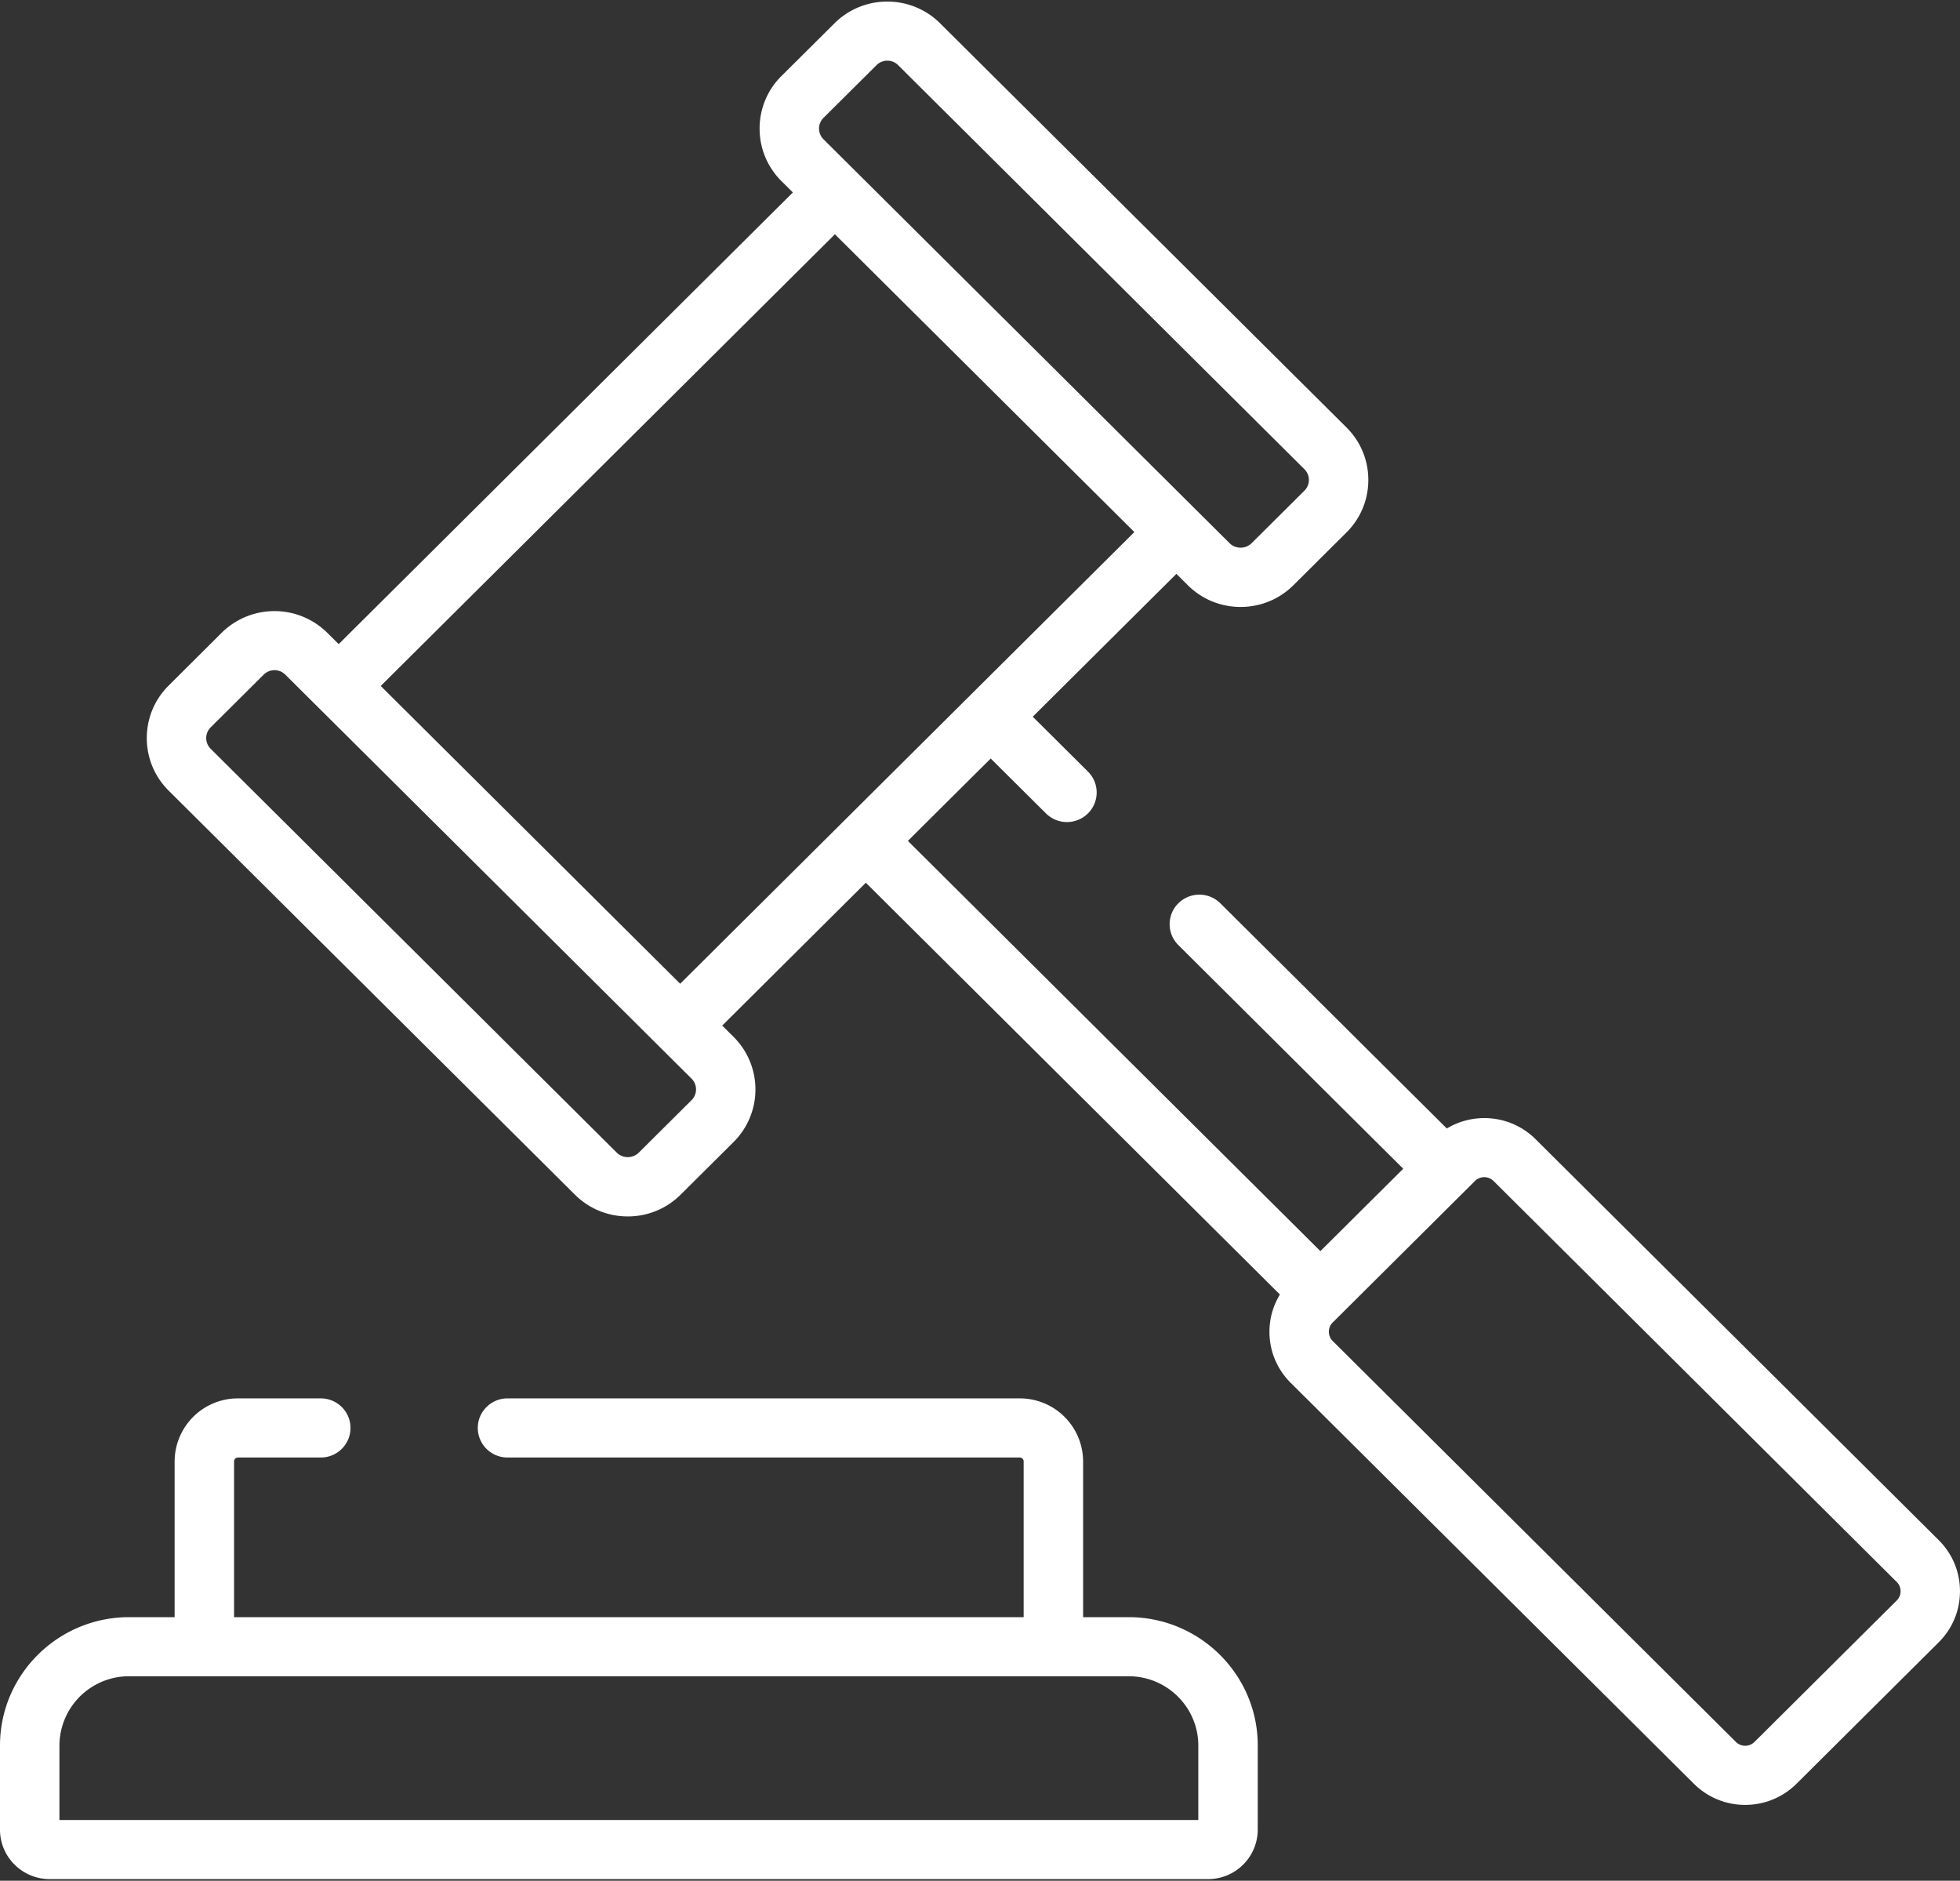
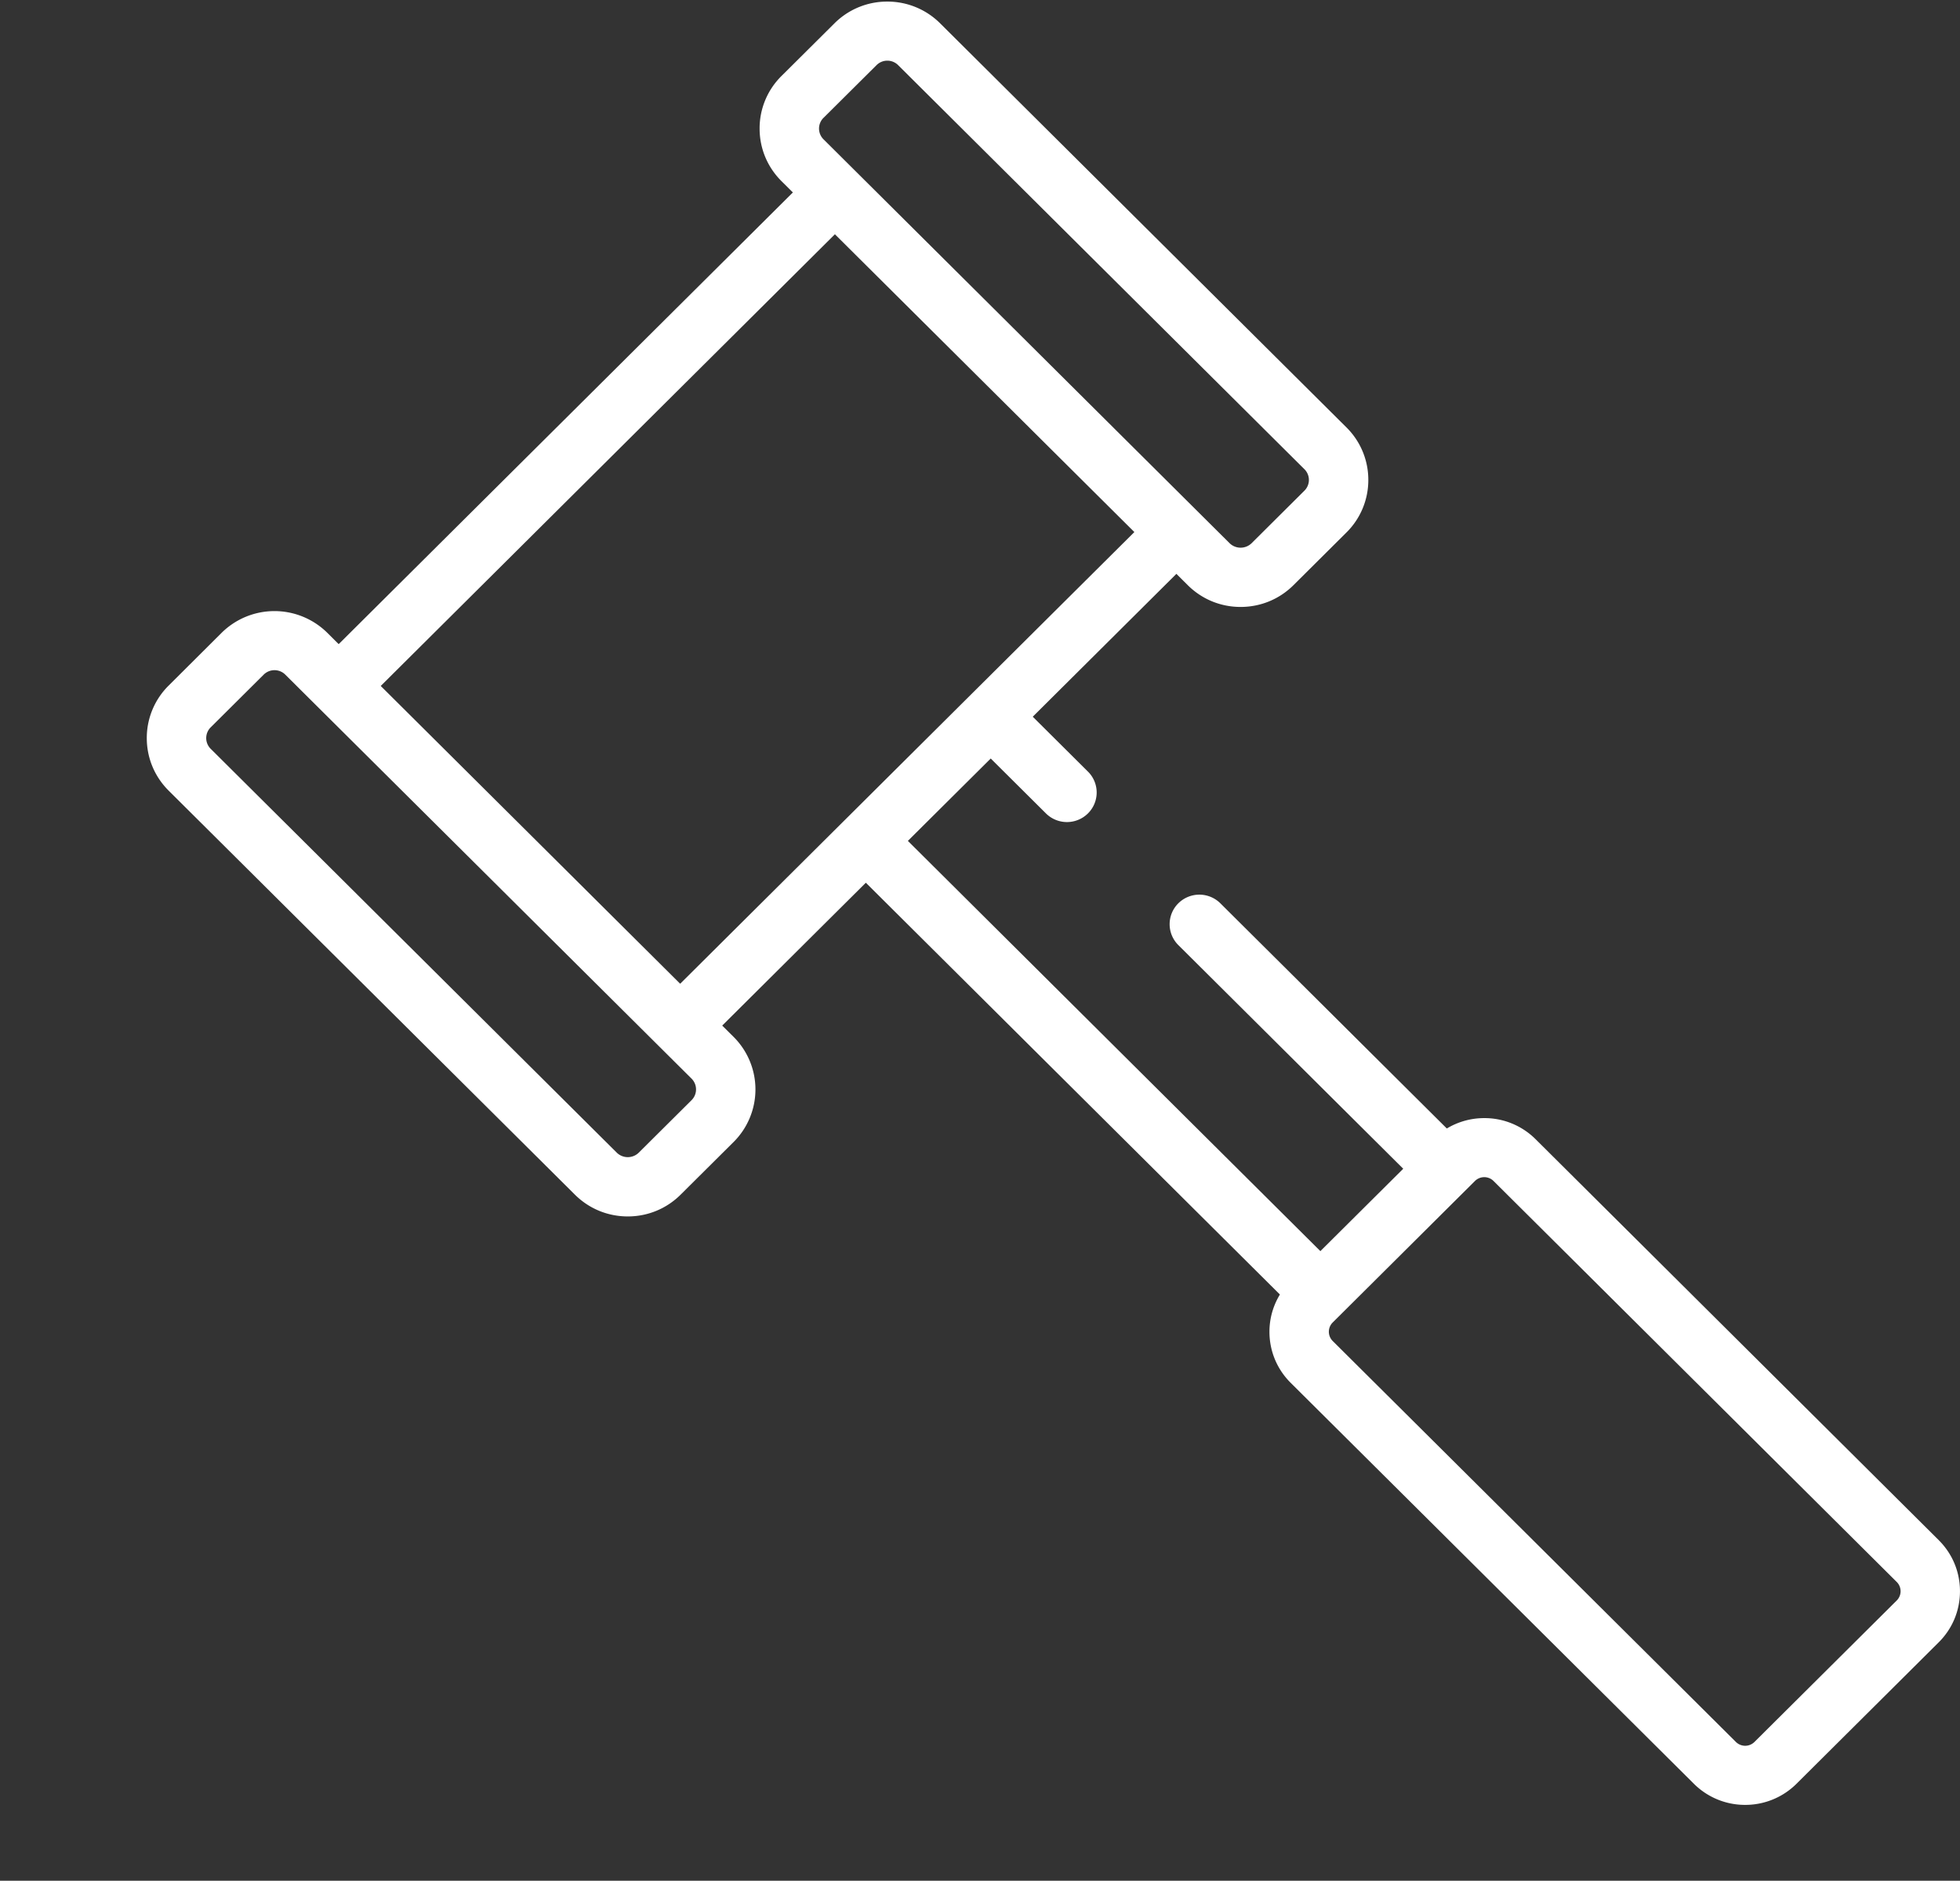
<svg xmlns="http://www.w3.org/2000/svg" width="74" height="71">
  <rect width="100%" height="100%" fill="#333333" stroke="none" />
  <g fill="#FFF">
    <path d="M73.197 58.142L57.978 43.008a2.732 2.732 0 0 0-1.94-.798c-.506 0-.99.138-1.413.392l-8.55-8.501a1.127 1.127 0 0 0-1.587 0 1.111 1.111 0 0 0 0 1.577l8.491 8.444-3.128 3.11-15.574-15.487 3.128-3.11 2.084 2.072a1.126 1.126 0 0 0 1.587 0 1.111 1.111 0 0 0 0-1.578l-2.084-2.072 5.423-5.393.429.427c.533.53 1.241.822 1.995.822s1.463-.292 1.996-.822l1.999-1.988a2.78 2.78 0 0 0 .827-1.984 2.78 2.78 0 0 0-.827-1.985L35.497.883A2.811 2.811 0 0 0 33.5.06a2.81 2.81 0 0 0-1.995.821l-2 1.988a2.78 2.78 0 0 0-.826 1.985c0 .75.294 1.454.826 1.984l.43.427-17.148 17.052-.429-.427a2.837 2.837 0 0 0-3.991 0l-1.998 1.99a2.78 2.78 0 0 0-.827 1.984c0 .75.294 1.455.827 1.985L21.706 45.1c.533.53 1.242.822 1.996.822s1.462-.292 1.995-.822l2-1.988a2.799 2.799 0 0 0 0-3.968l-.43-.427 5.423-5.393L48.323 48.87c-.256.42-.395.902-.395 1.406 0 .729.285 1.414.803 1.929L63.95 67.337a2.733 2.733 0 0 0 1.94.8 2.74 2.74 0 0 0 1.94-.8L73.196 62c.518-.515.803-1.2.803-1.93 0-.728-.285-1.413-.803-1.928zM31.093 4.448l2-1.988a.576.576 0 0 1 .817 0l15.337 15.252a.57.57 0 0 1 0 .813l-1.999 1.988a.595.595 0 0 1-.818 0L31.093 5.26a.57.57 0 0 1 0-.813zM26.11 41.533l-2 1.988a.594.594 0 0 1-.817 0L7.956 28.27a.57.57 0 0 1 0-.813l1.999-1.988a.578.578 0 0 1 .817 0L26.11 40.72a.574.574 0 0 1 0 .813zm5.787-10.577l-6.217 6.182-11.305-11.242L31.522 8.844l11.306 11.242-6.215 6.18-.002.002-4.714 4.688zM71.61 60.422l-5.368 5.337a.498.498 0 0 1-.705 0L50.318 50.626a.493.493 0 0 1 0-.702l.327-.325 5.04-5.013a.498.498 0 0 1 .706 0L71.61 59.72a.493.493 0 0 1 0 .702z" />
-     <path d="M42.612 61.05h-1.719v-5.88a2.388 2.388 0 0 0-2.392-2.379h-19.34c-.62 0-1.122.5-1.122 1.116 0 .616.502 1.116 1.122 1.116H38.5c.082 0 .148.066.148.147v5.88H8.837v-5.88c0-.081.066-.147.148-.147h3.126c.62 0 1.122-.5 1.122-1.116 0-.616-.502-1.116-1.122-1.116H8.985a2.388 2.388 0 0 0-2.392 2.379v5.88h-1.72C2.187 61.05 0 63.224 0 65.896v3.177c0 1.03.842 1.866 1.877 1.866H45.61a1.874 1.874 0 0 0 1.877-1.866v-3.177c0-2.672-2.186-4.846-4.874-4.846zm2.63 7.658H2.244v-2.812a2.625 2.625 0 0 1 2.63-2.615h37.738c1.45 0 2.63 1.173 2.63 2.615v2.812z" />
  </g>
</svg>